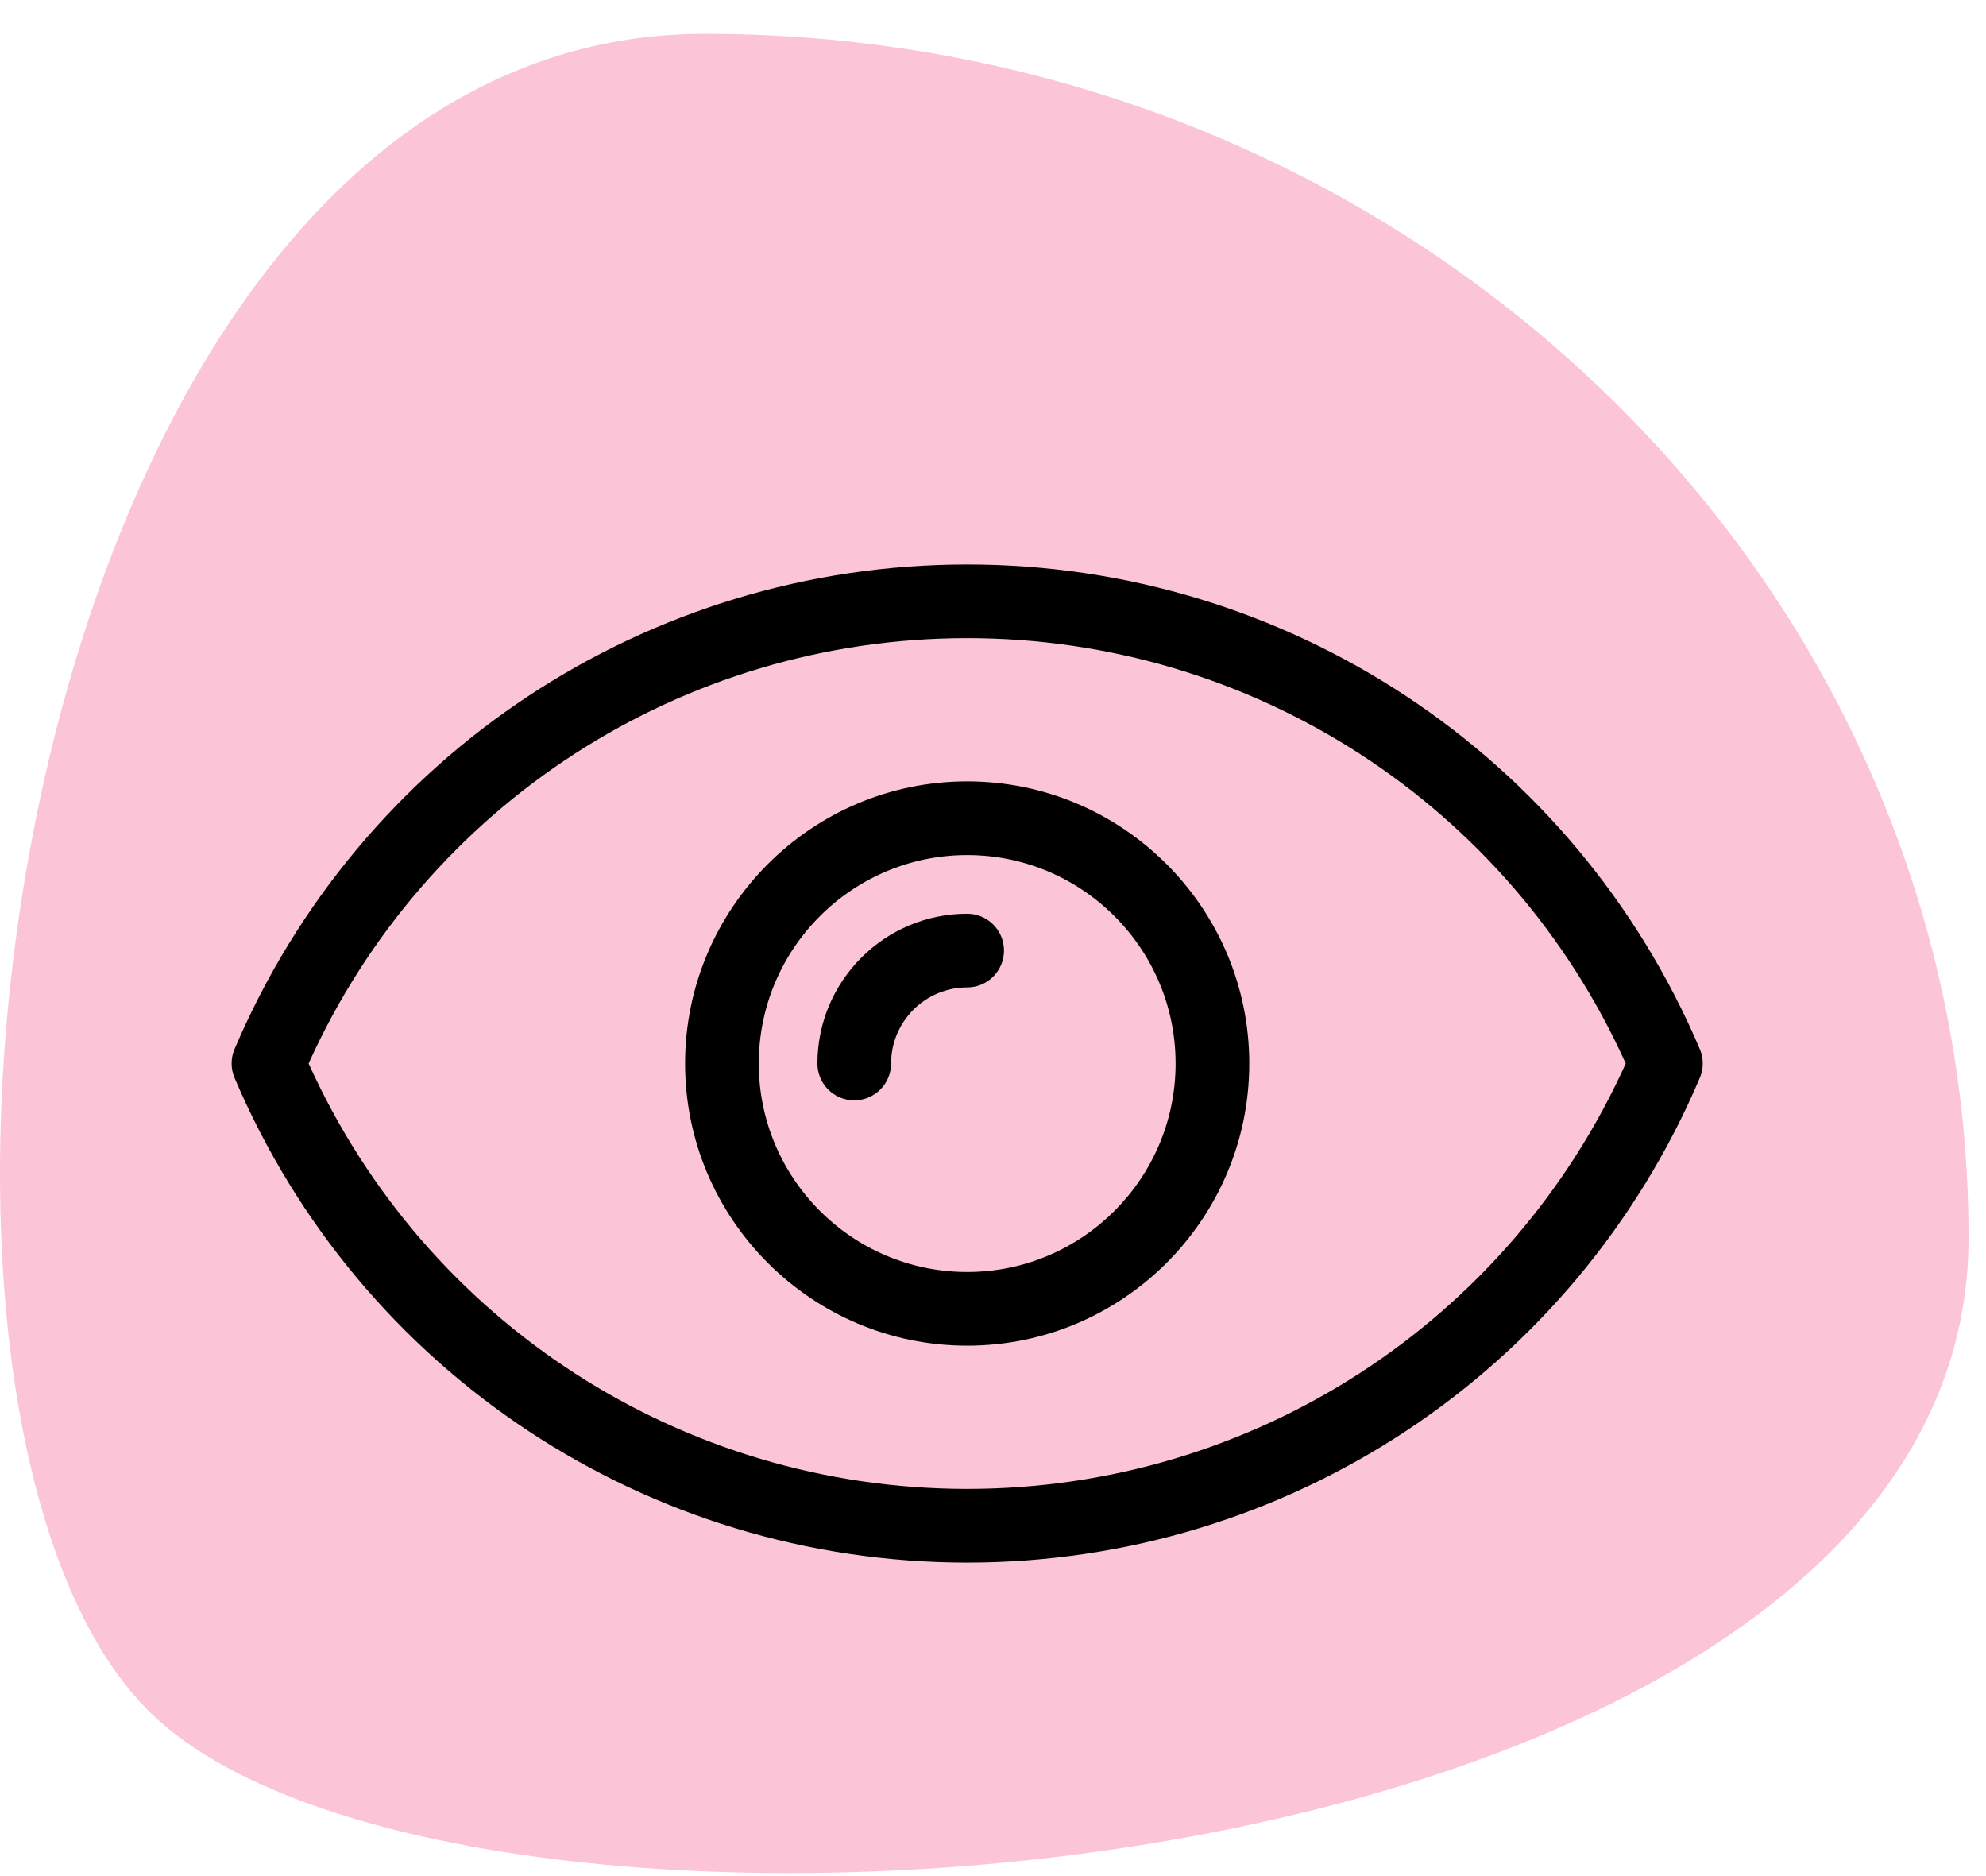
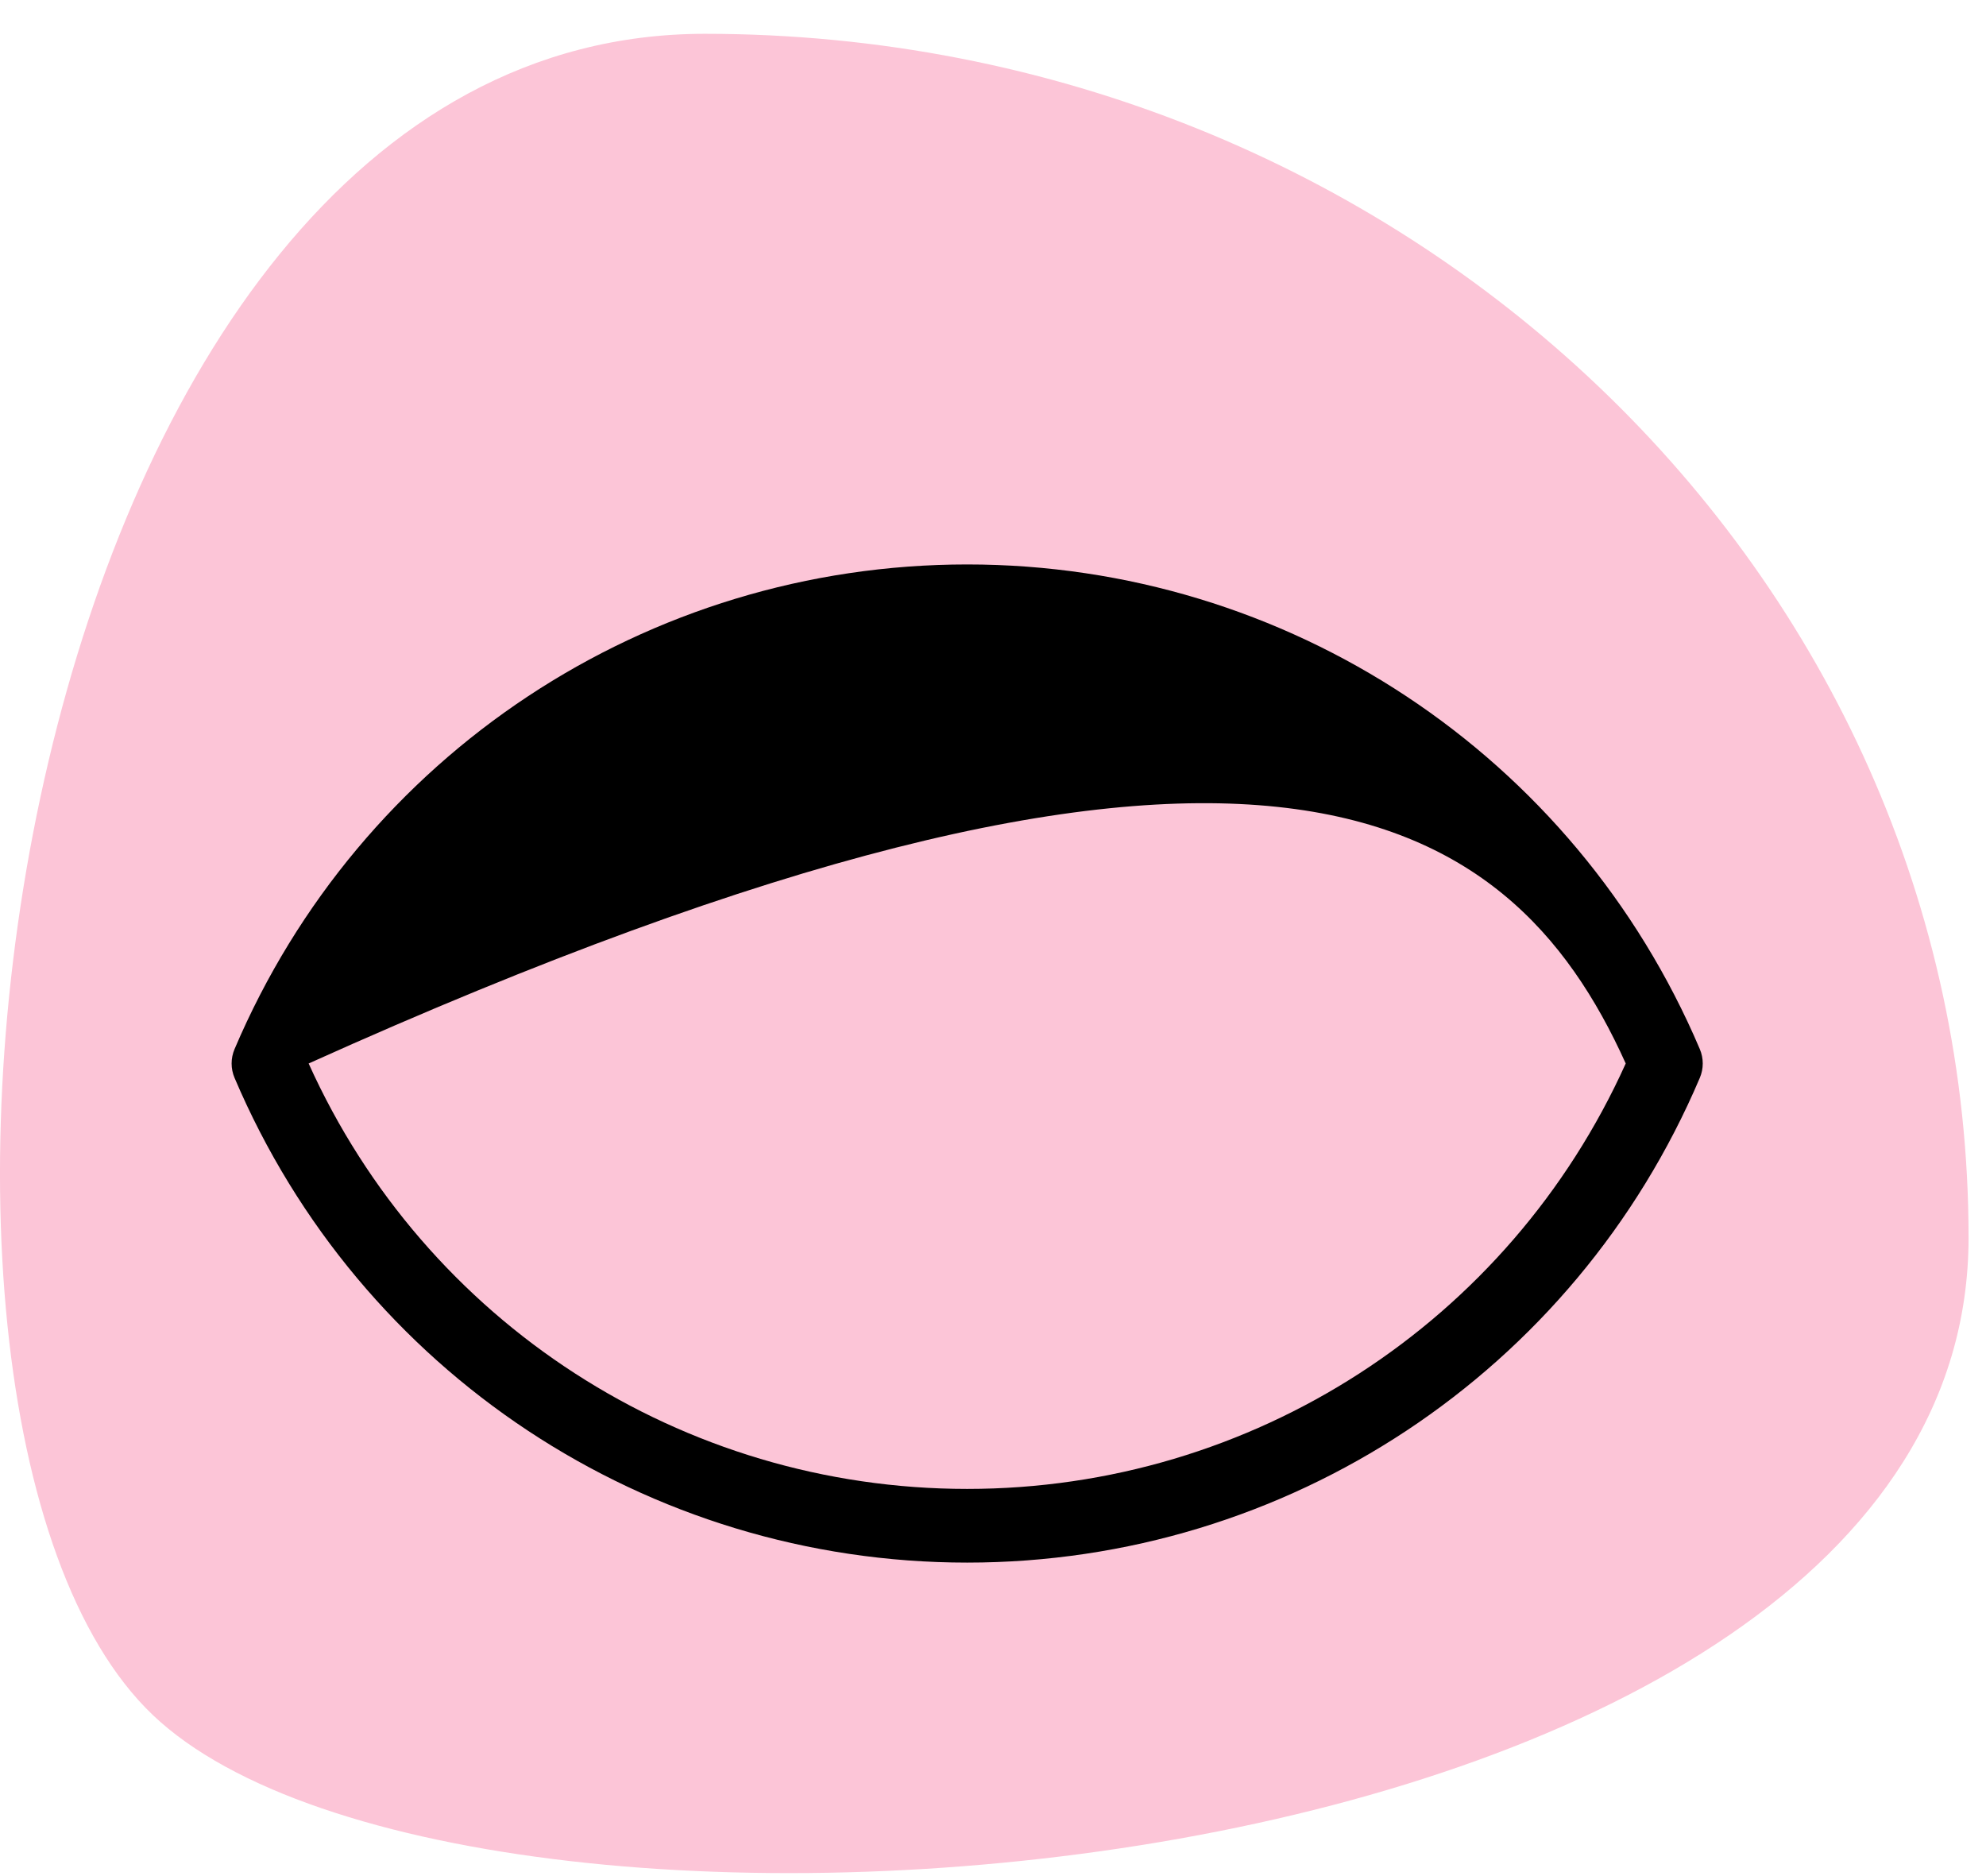
<svg xmlns="http://www.w3.org/2000/svg" width="54px" height="51px" viewBox="0 0 54 51" version="1.1">
  <title>Group 20</title>
  <g id="Page-1" stroke="none" stroke-width="1" fill="none" fill-rule="evenodd">
    <g id="Desktop" transform="translate(-1220, -1612)">
      <g id="Group-20" transform="translate(1220, 1612.919)">
        <path d="M4.156,45.703 C12.76,53.897 53.526,50.797 53.526,32.724 C53.526,14.651 38.142,0 19.166,0 C0.189,0 -4.448,37.509 4.156,45.703 Z" id="Oval-Copy-2" fill="#FCC5D7" />
        <g id="003-ojo" transform="translate(6.298, 14.425)" fill="#000000" fill-rule="nonzero">
-           <path d="M39.92,13.174 C36.516,5.171 28.697,0 20,0 C11.303,0 3.484,5.171 0.08,13.174 C-0.027,13.425 -0.027,13.708 0.08,13.958 C3.484,21.962 11.303,27.134 20,27.134 C28.697,27.134 36.516,21.962 39.92,13.958 C40.027,13.708 40.027,13.425 39.92,13.174 Z M20,25.131 C12.25,25.131 5.269,20.606 2.094,13.566 C5.269,6.527 12.251,2.003 20,2.003 C27.749,2.003 34.731,6.527 37.906,13.566 C34.731,20.606 27.75,25.131 20,25.131 Z" id="Shape" />
-           <path d="M20,5.897 C15.771,5.897 12.33,9.338 12.33,13.567 C12.33,17.796 15.771,21.237 20,21.237 C24.229,21.237 27.67,17.796 27.67,13.567 C27.67,9.338 24.229,5.897 20,5.897 Z M20,19.234 C16.875,19.234 14.333,16.692 14.333,13.567 C14.333,10.442 16.875,7.9 20,7.9 C23.125,7.9 25.667,10.442 25.667,13.567 C25.667,16.692 23.125,19.234 20,19.234 Z" id="Shape" />
-           <path d="M20,9.495 C17.755,9.495 15.928,11.322 15.928,13.567 C15.928,14.12 16.376,14.568 16.929,14.568 C17.482,14.568 17.931,14.12 17.931,13.567 C17.931,12.426 18.859,11.498 20,11.498 C20.553,11.498 21.001,11.049 21.001,10.496 C21.001,9.943 20.553,9.495 20,9.495 Z" id="Path" />
+           <path d="M39.92,13.174 C36.516,5.171 28.697,0 20,0 C11.303,0 3.484,5.171 0.08,13.174 C-0.027,13.425 -0.027,13.708 0.08,13.958 C3.484,21.962 11.303,27.134 20,27.134 C28.697,27.134 36.516,21.962 39.92,13.958 C40.027,13.708 40.027,13.425 39.92,13.174 Z M20,25.131 C12.25,25.131 5.269,20.606 2.094,13.566 C27.749,2.003 34.731,6.527 37.906,13.566 C34.731,20.606 27.75,25.131 20,25.131 Z" id="Shape" />
        </g>
      </g>
    </g>
  </g>
</svg>